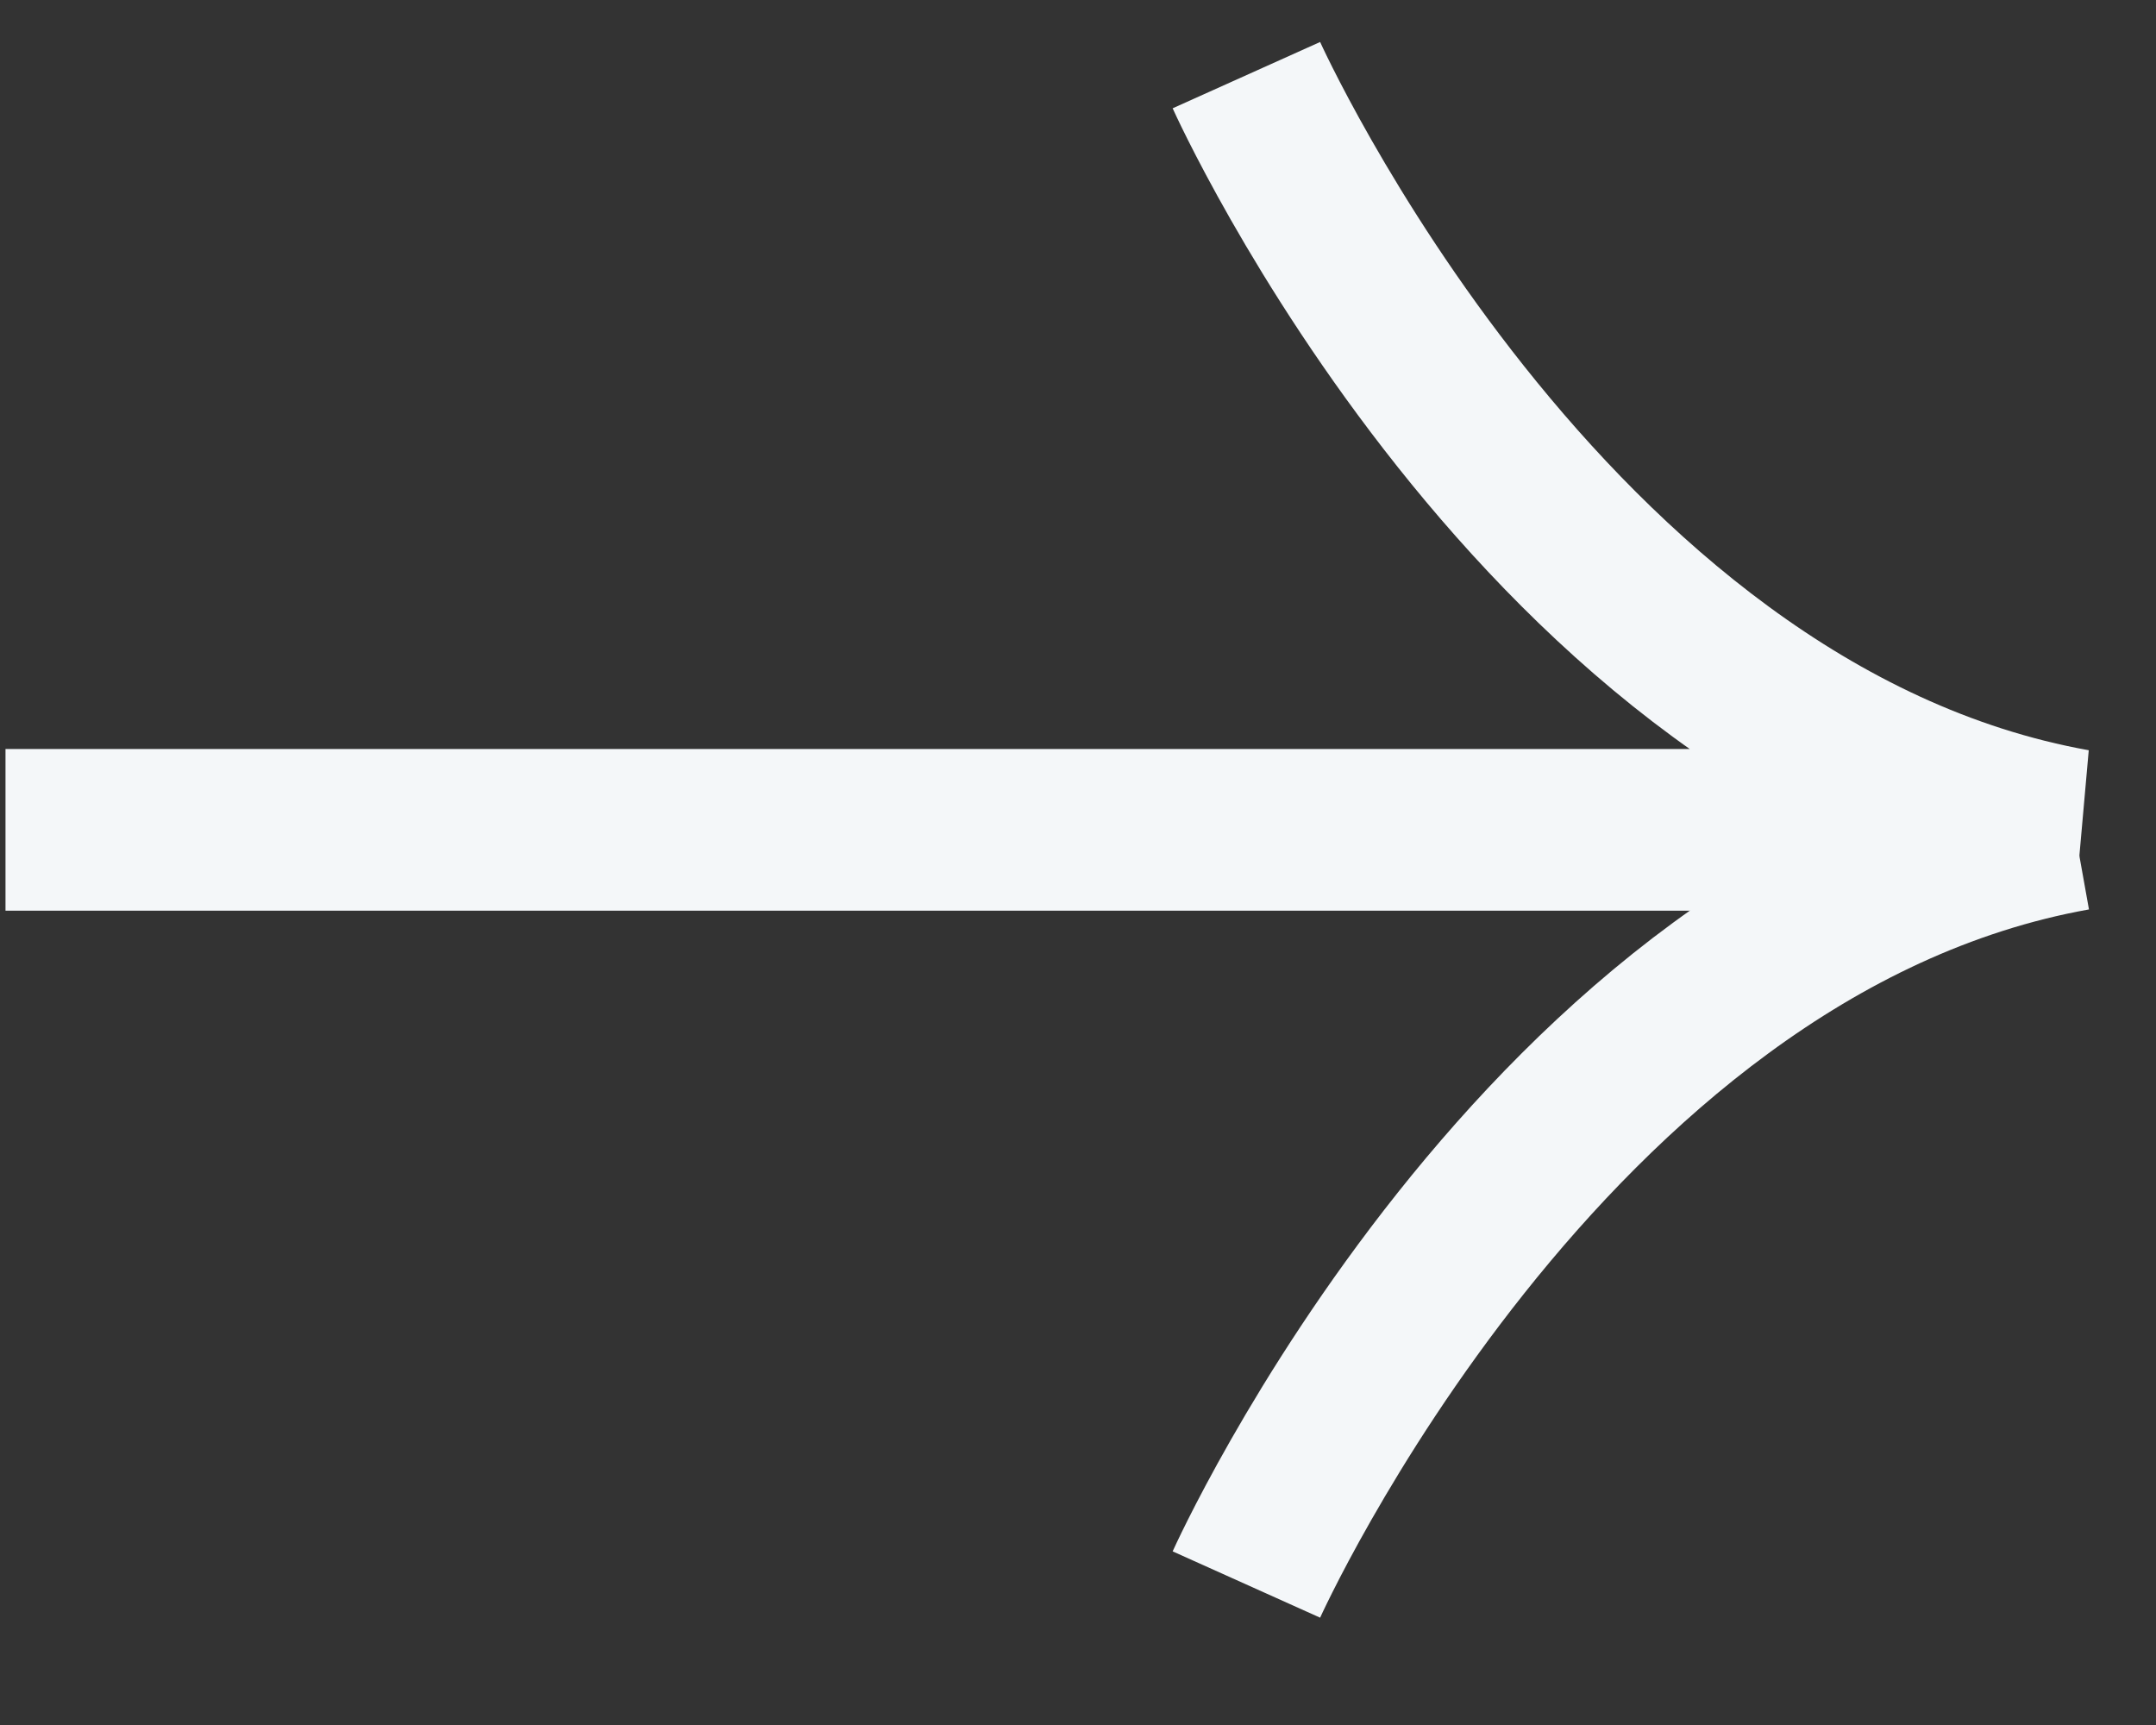
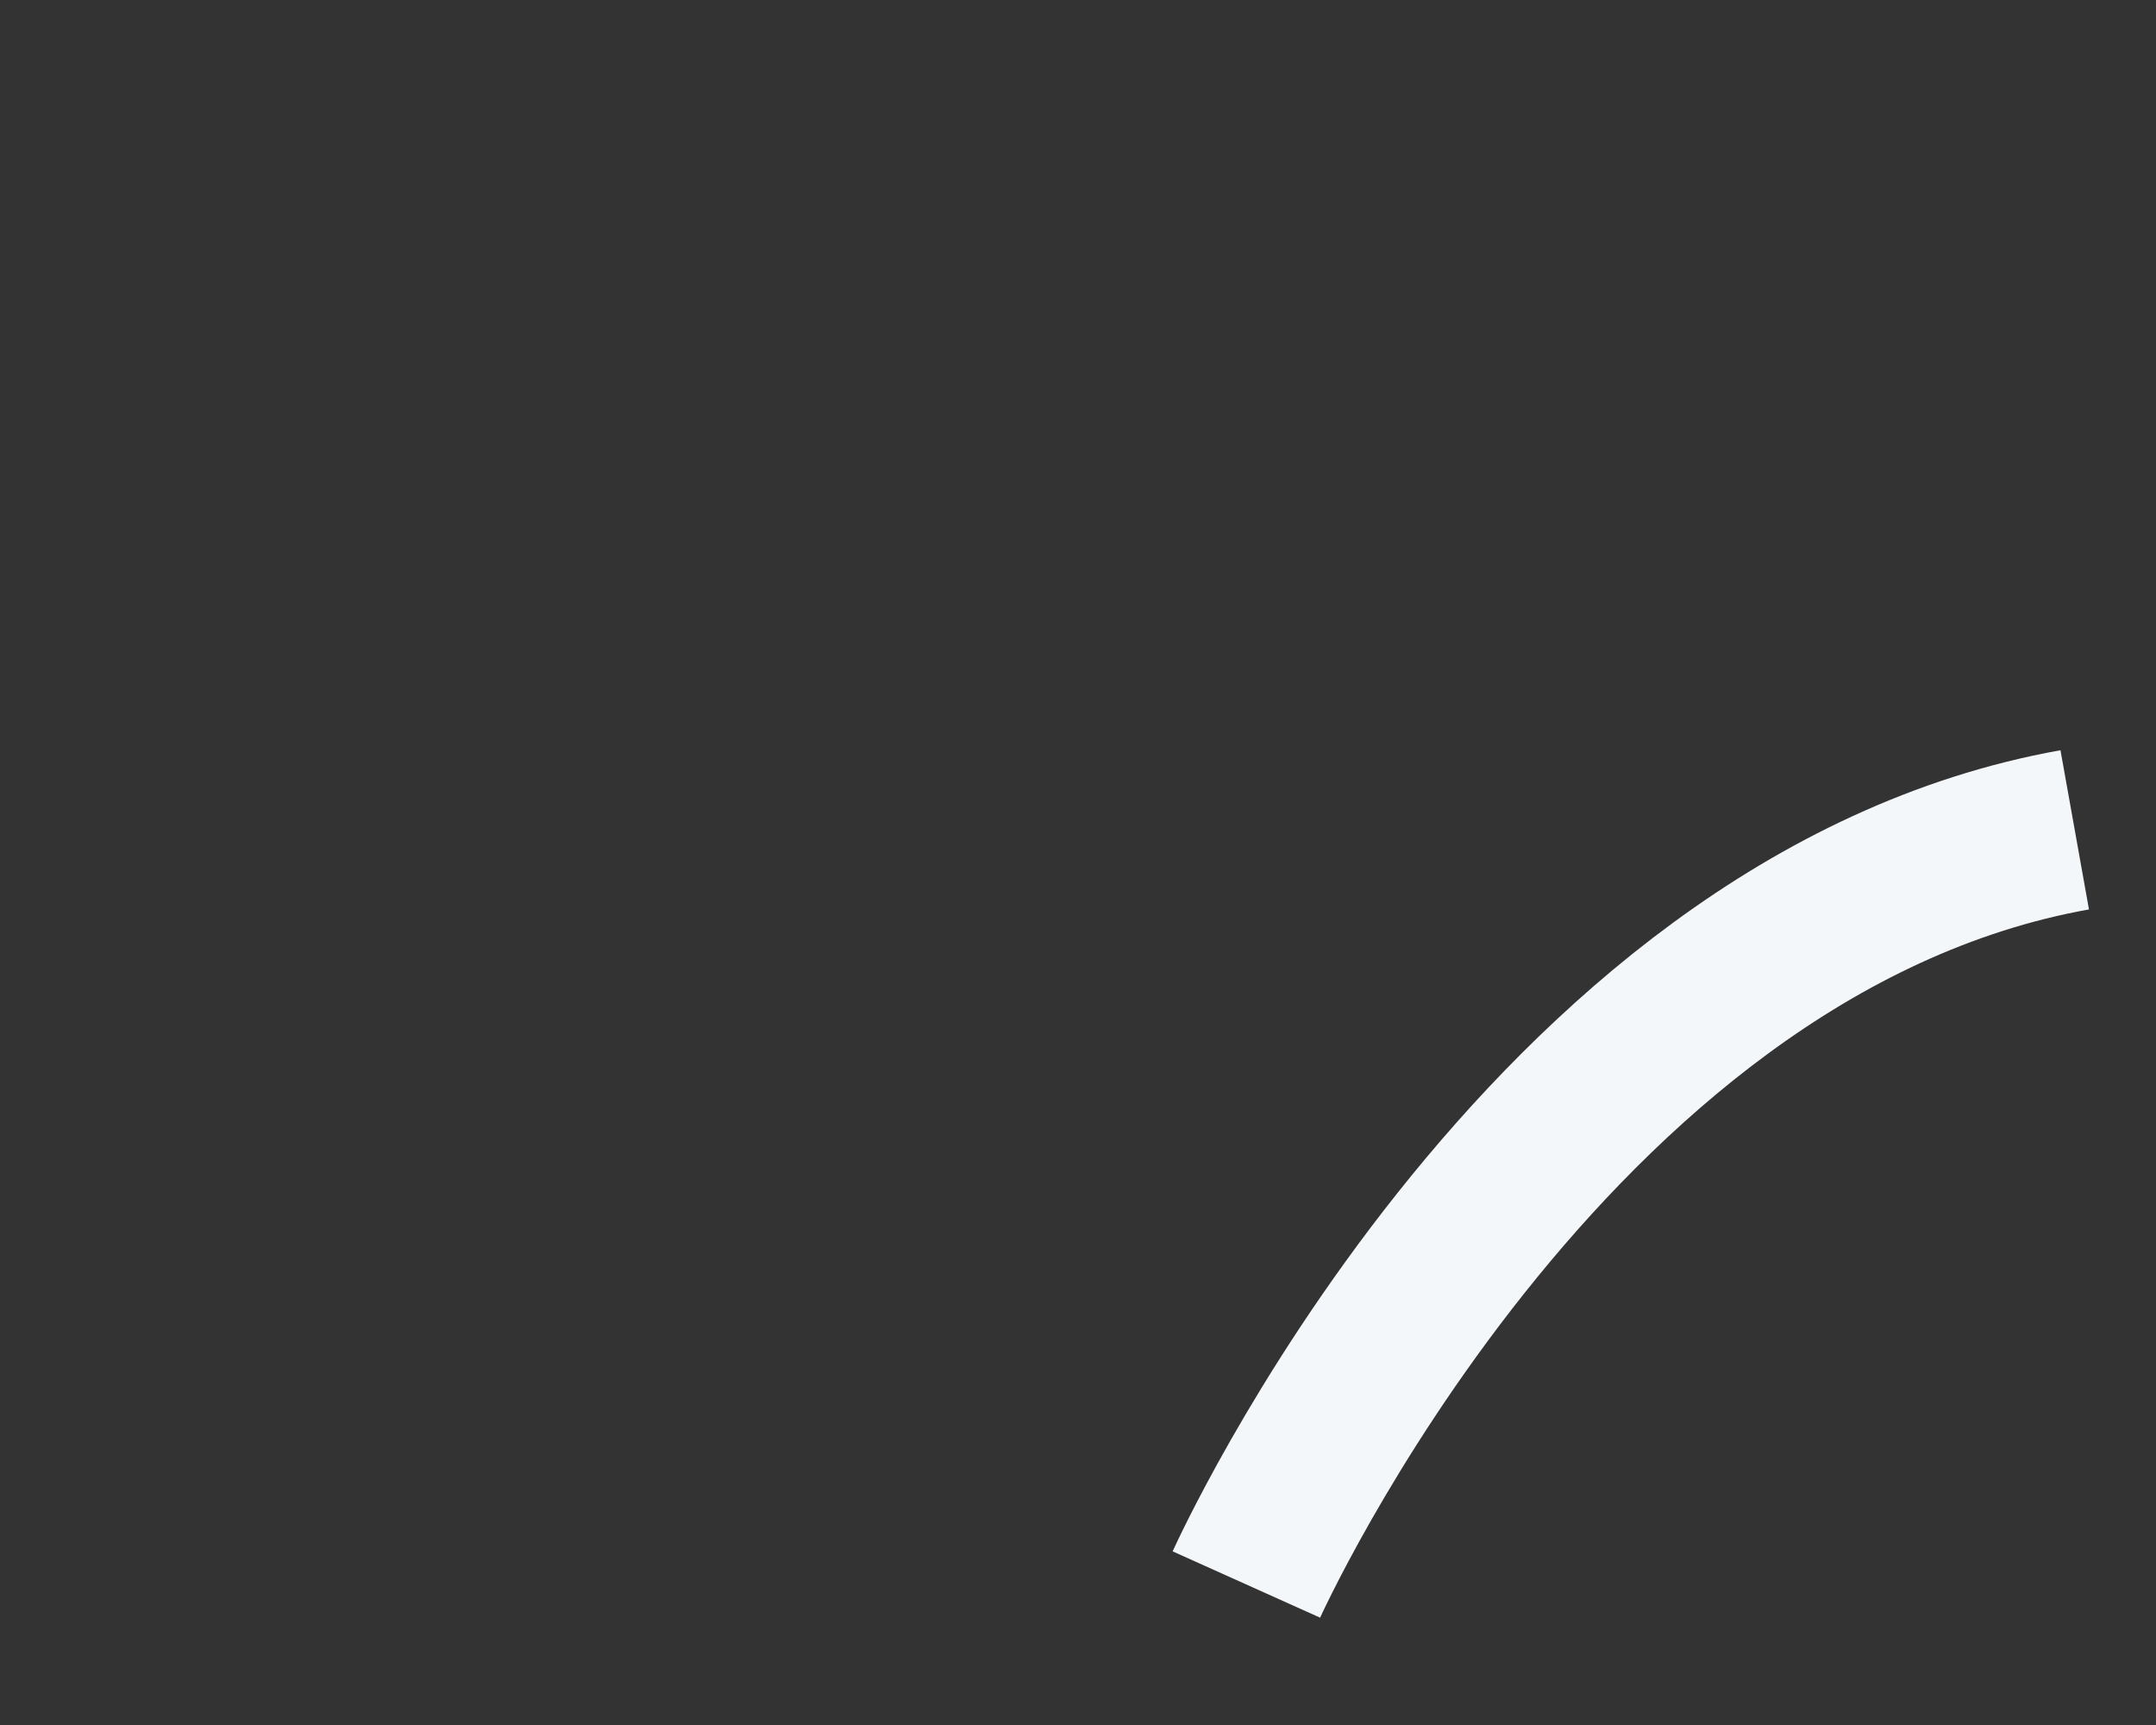
<svg xmlns="http://www.w3.org/2000/svg" width="20" height="16" viewBox="0 0 20 16" fill="none">
  <rect x="0" y="0" width="20" height="16" fill="#333333" stroke="none" />
-   <path d="M11.562 0.697C11.562 0.697 14.312 6.814 19.244 7.697L0.051 7.697" stroke="#F4F7F9" stroke-width="1.5" stroke-miterlimit="10" />
  <path d="M11.562 14.697C11.562 14.697 14.312 8.58 19.246 7.697" stroke="#F4F7F9" stroke-width="1.5" stroke-miterlimit="10" />
</svg>